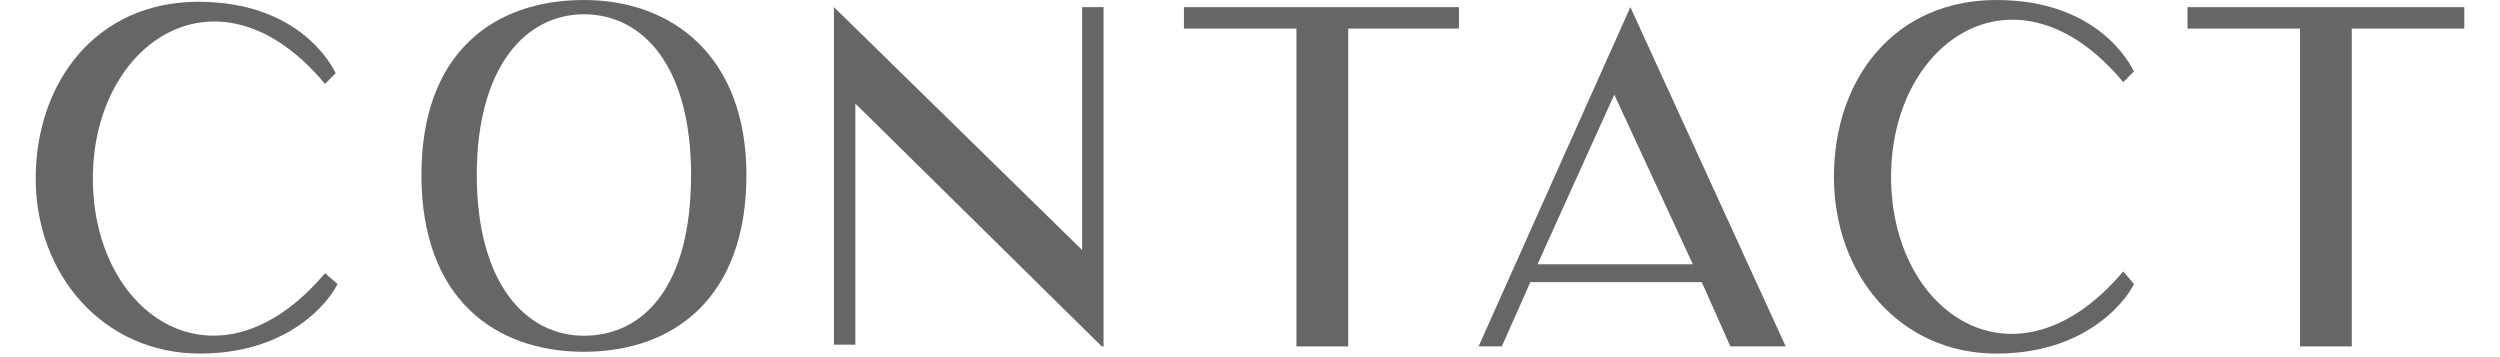
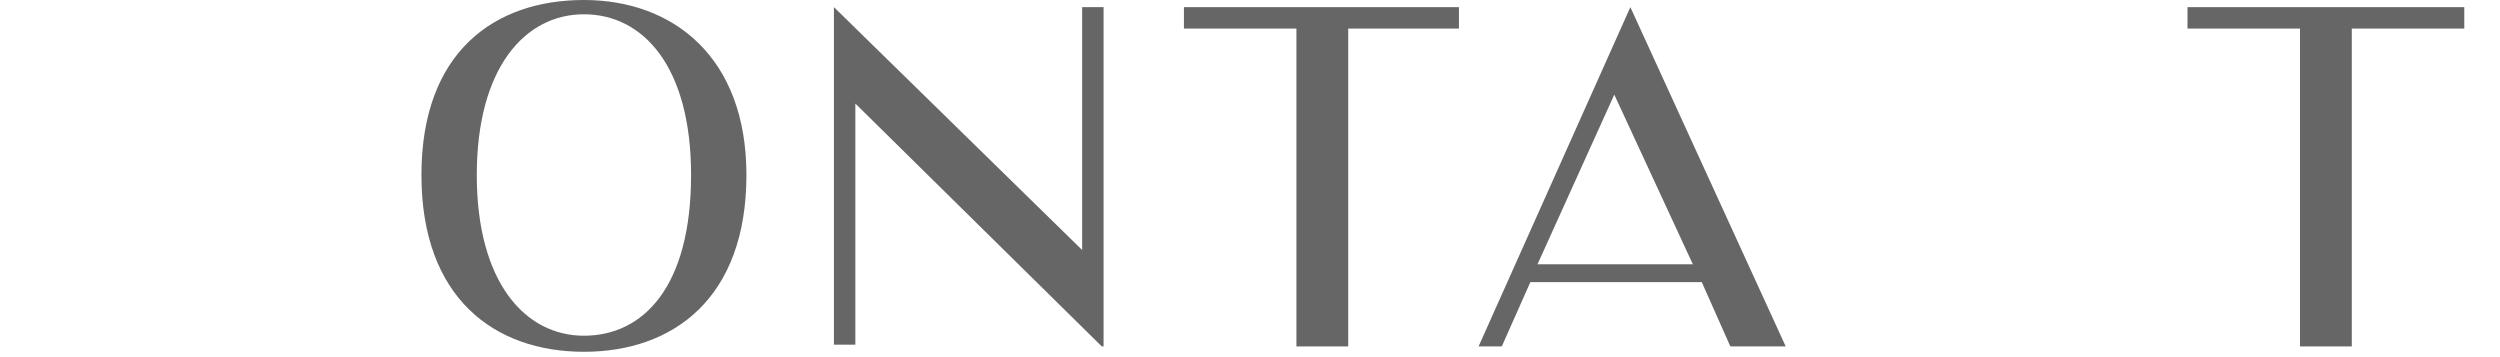
<svg xmlns="http://www.w3.org/2000/svg" id="svg_contact" data-name="svg contact" version="1.1" viewBox="0 0 140 20">
  <defs>
    <style>
      .cls-1 {
        fill: #666;
        stroke-width: 0px;
      }
    </style>
  </defs>
-   <path class="cls-1" d="M18.9,15.9c-.2.5-2.3,3.9-7.7,3.9S2,15.4,2,10,5.4.1,11.1.1s7.5,3.6,7.7,4l-.6.6C12.3-2.4,5.2,2.3,5.2,10s7,12.4,13,5.3l.7.6Z" />
  <path class="cls-1" d="M41.8,9.8c0,6.9-4.1,9.9-9.1,9.9s-9.1-3-9.1-9.9S27.7,0,32.7,0s9.1,3.2,9.1,9.8ZM38.7,9.8c0-6.1-2.7-9-6-9s-6,3-6,9,2.7,9,6,9,6-2.7,6-9Z" />
  <path class="cls-1" d="M61.7,19.4l-13.8-13.6v13.5h-1.2V.4l13.9,13.6V.4h1.2v19h0Z" />
  <path class="cls-1" d="M81.8,1.6h-6.3v17.8h-2.9V1.6h-6.3V.4h15.4v1.2h.1Z" />
  <path class="cls-1" d="M82.8,19.4L91.3.4l8.7,19h-3.1l-1.6-3.6h-9.6l-1.6,3.6h-1.3ZM86.1,14.8h8.7l-4.4-9.5-4.3,9.5Z" />
-   <path class="cls-1" d="M119.5,15.9c-.2.5-2.3,3.9-7.7,3.9s-9.1-4.4-9.1-9.9,3.4-9.9,9.1-9.9,7.5,3.6,7.7,4l-.6.6c-5.9-7.1-13-2.4-13,5.3s7,12.4,13,5.3l.6.7Z" />
  <path class="cls-1" d="M138,1.6h-6.3v17.8h-2.9V1.6h-6.3V.4h15.5v1.2Z" />
</svg>